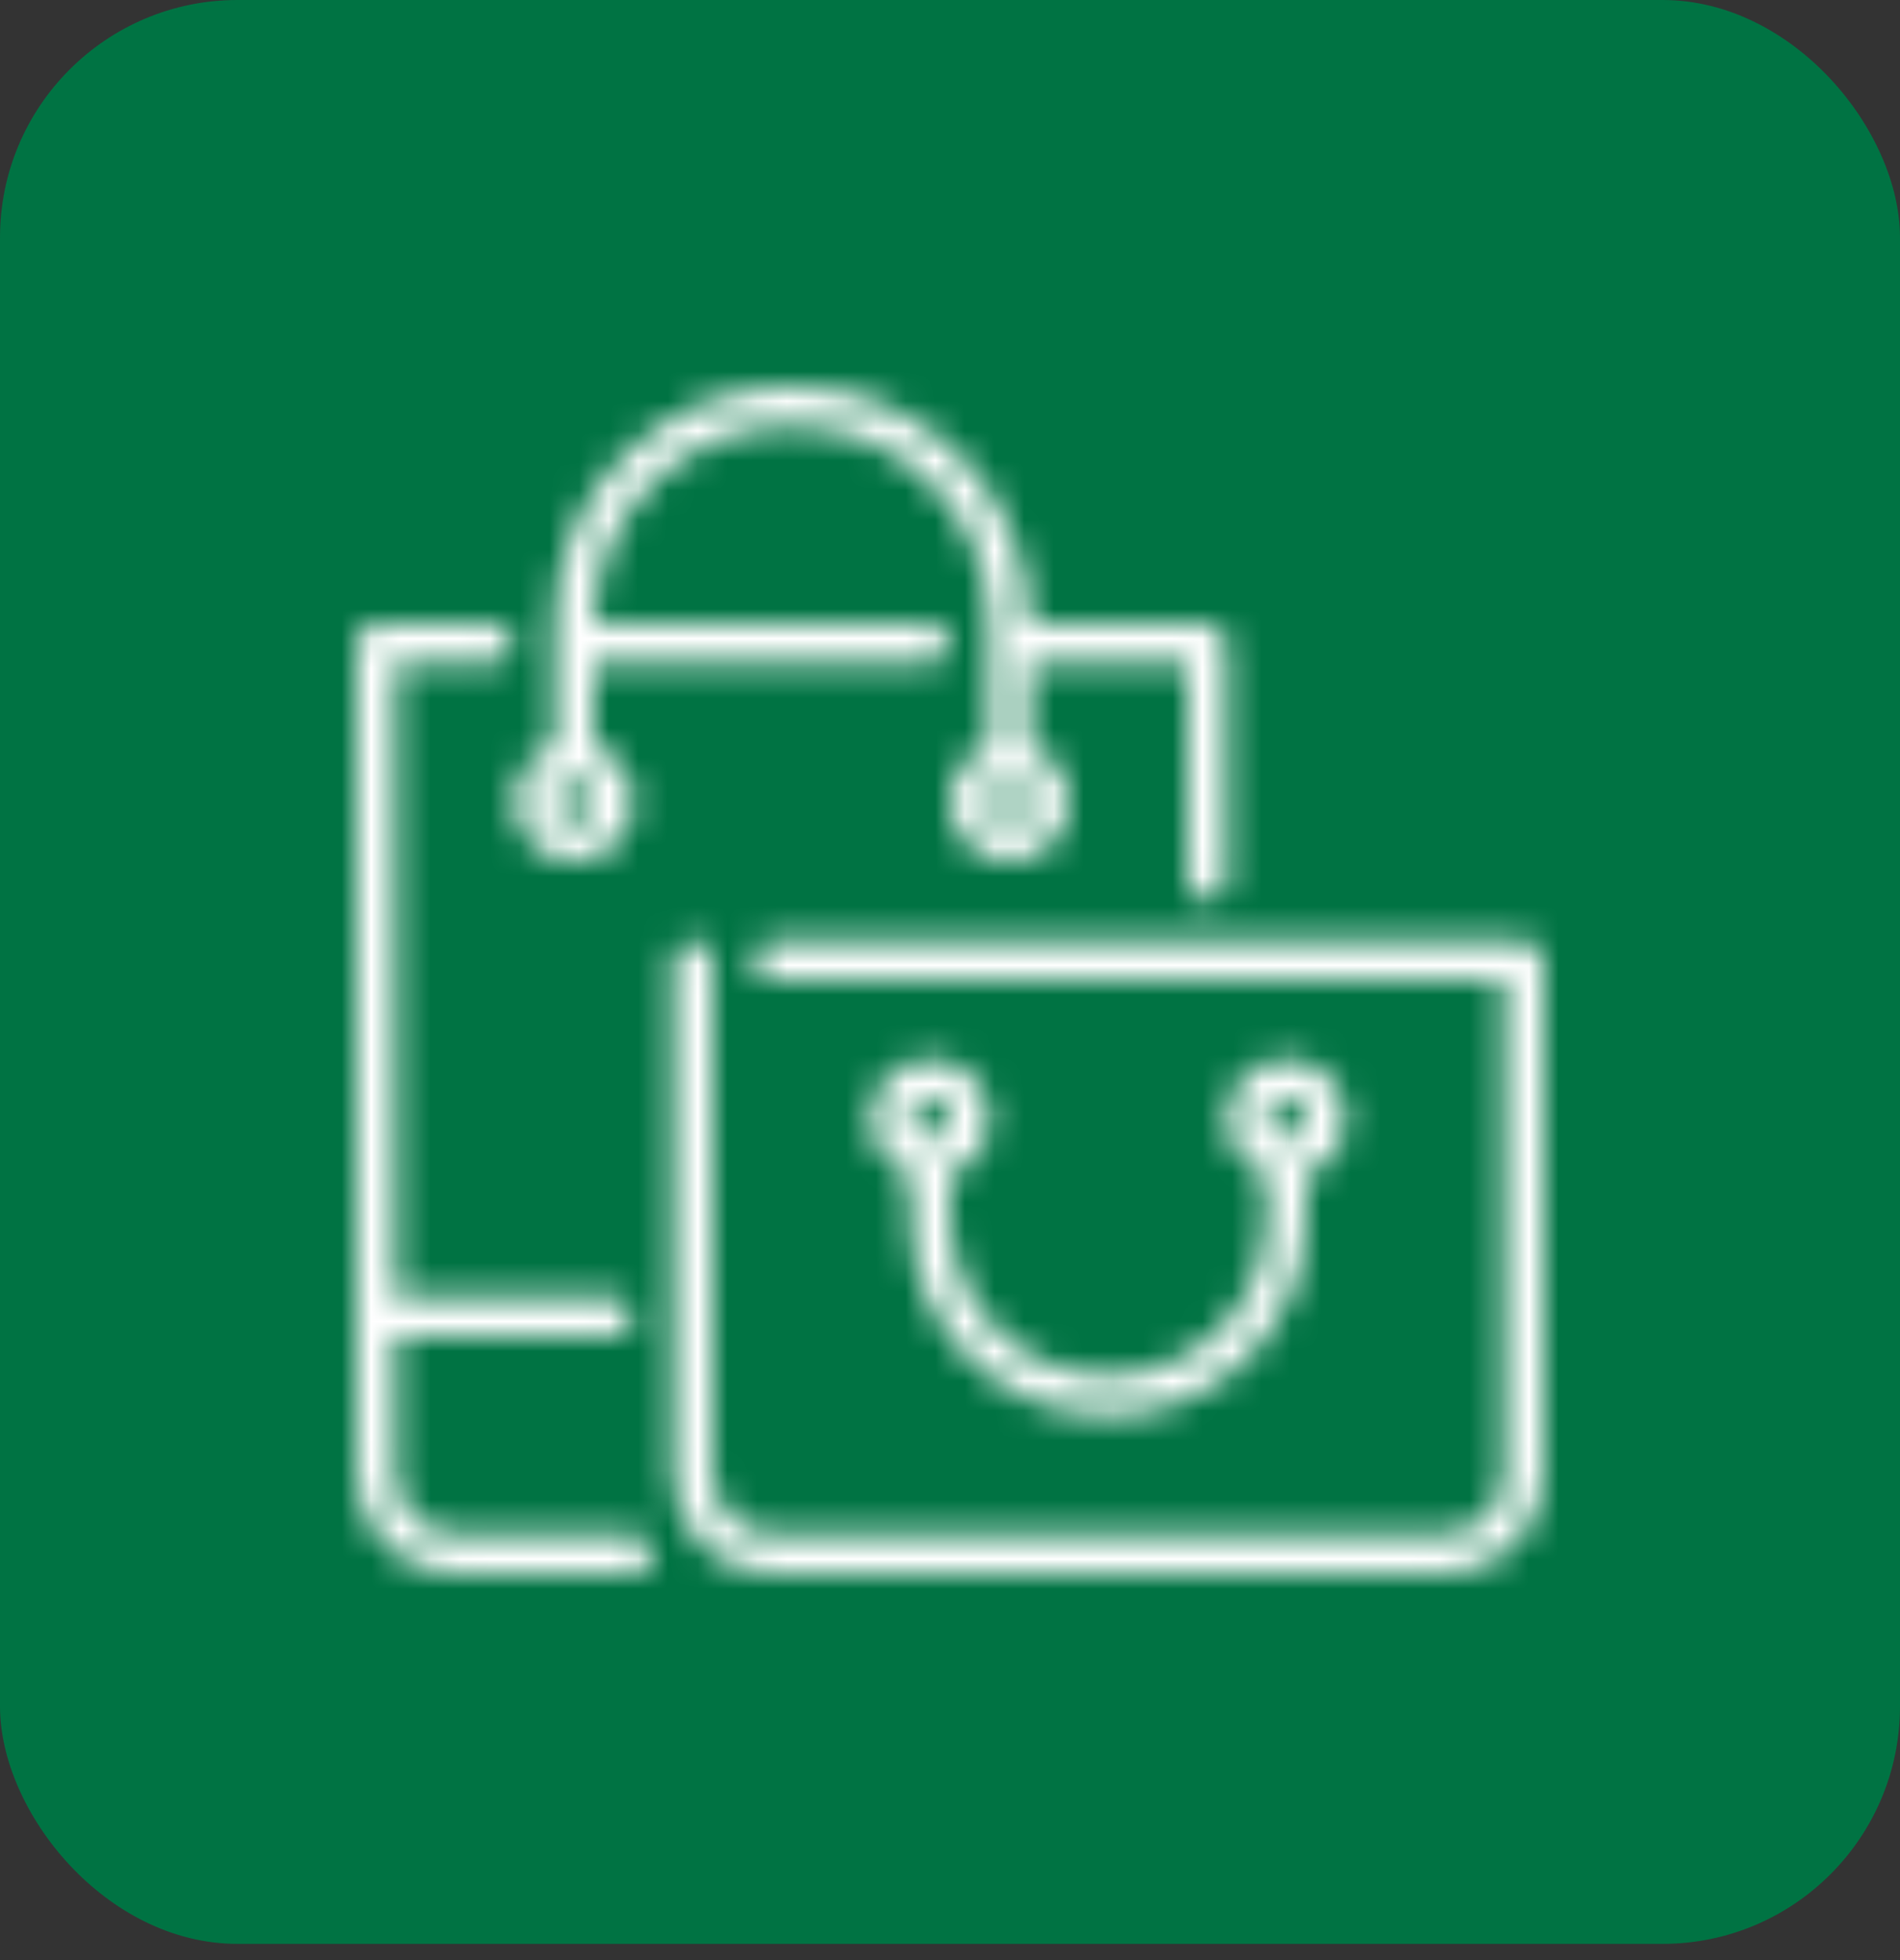
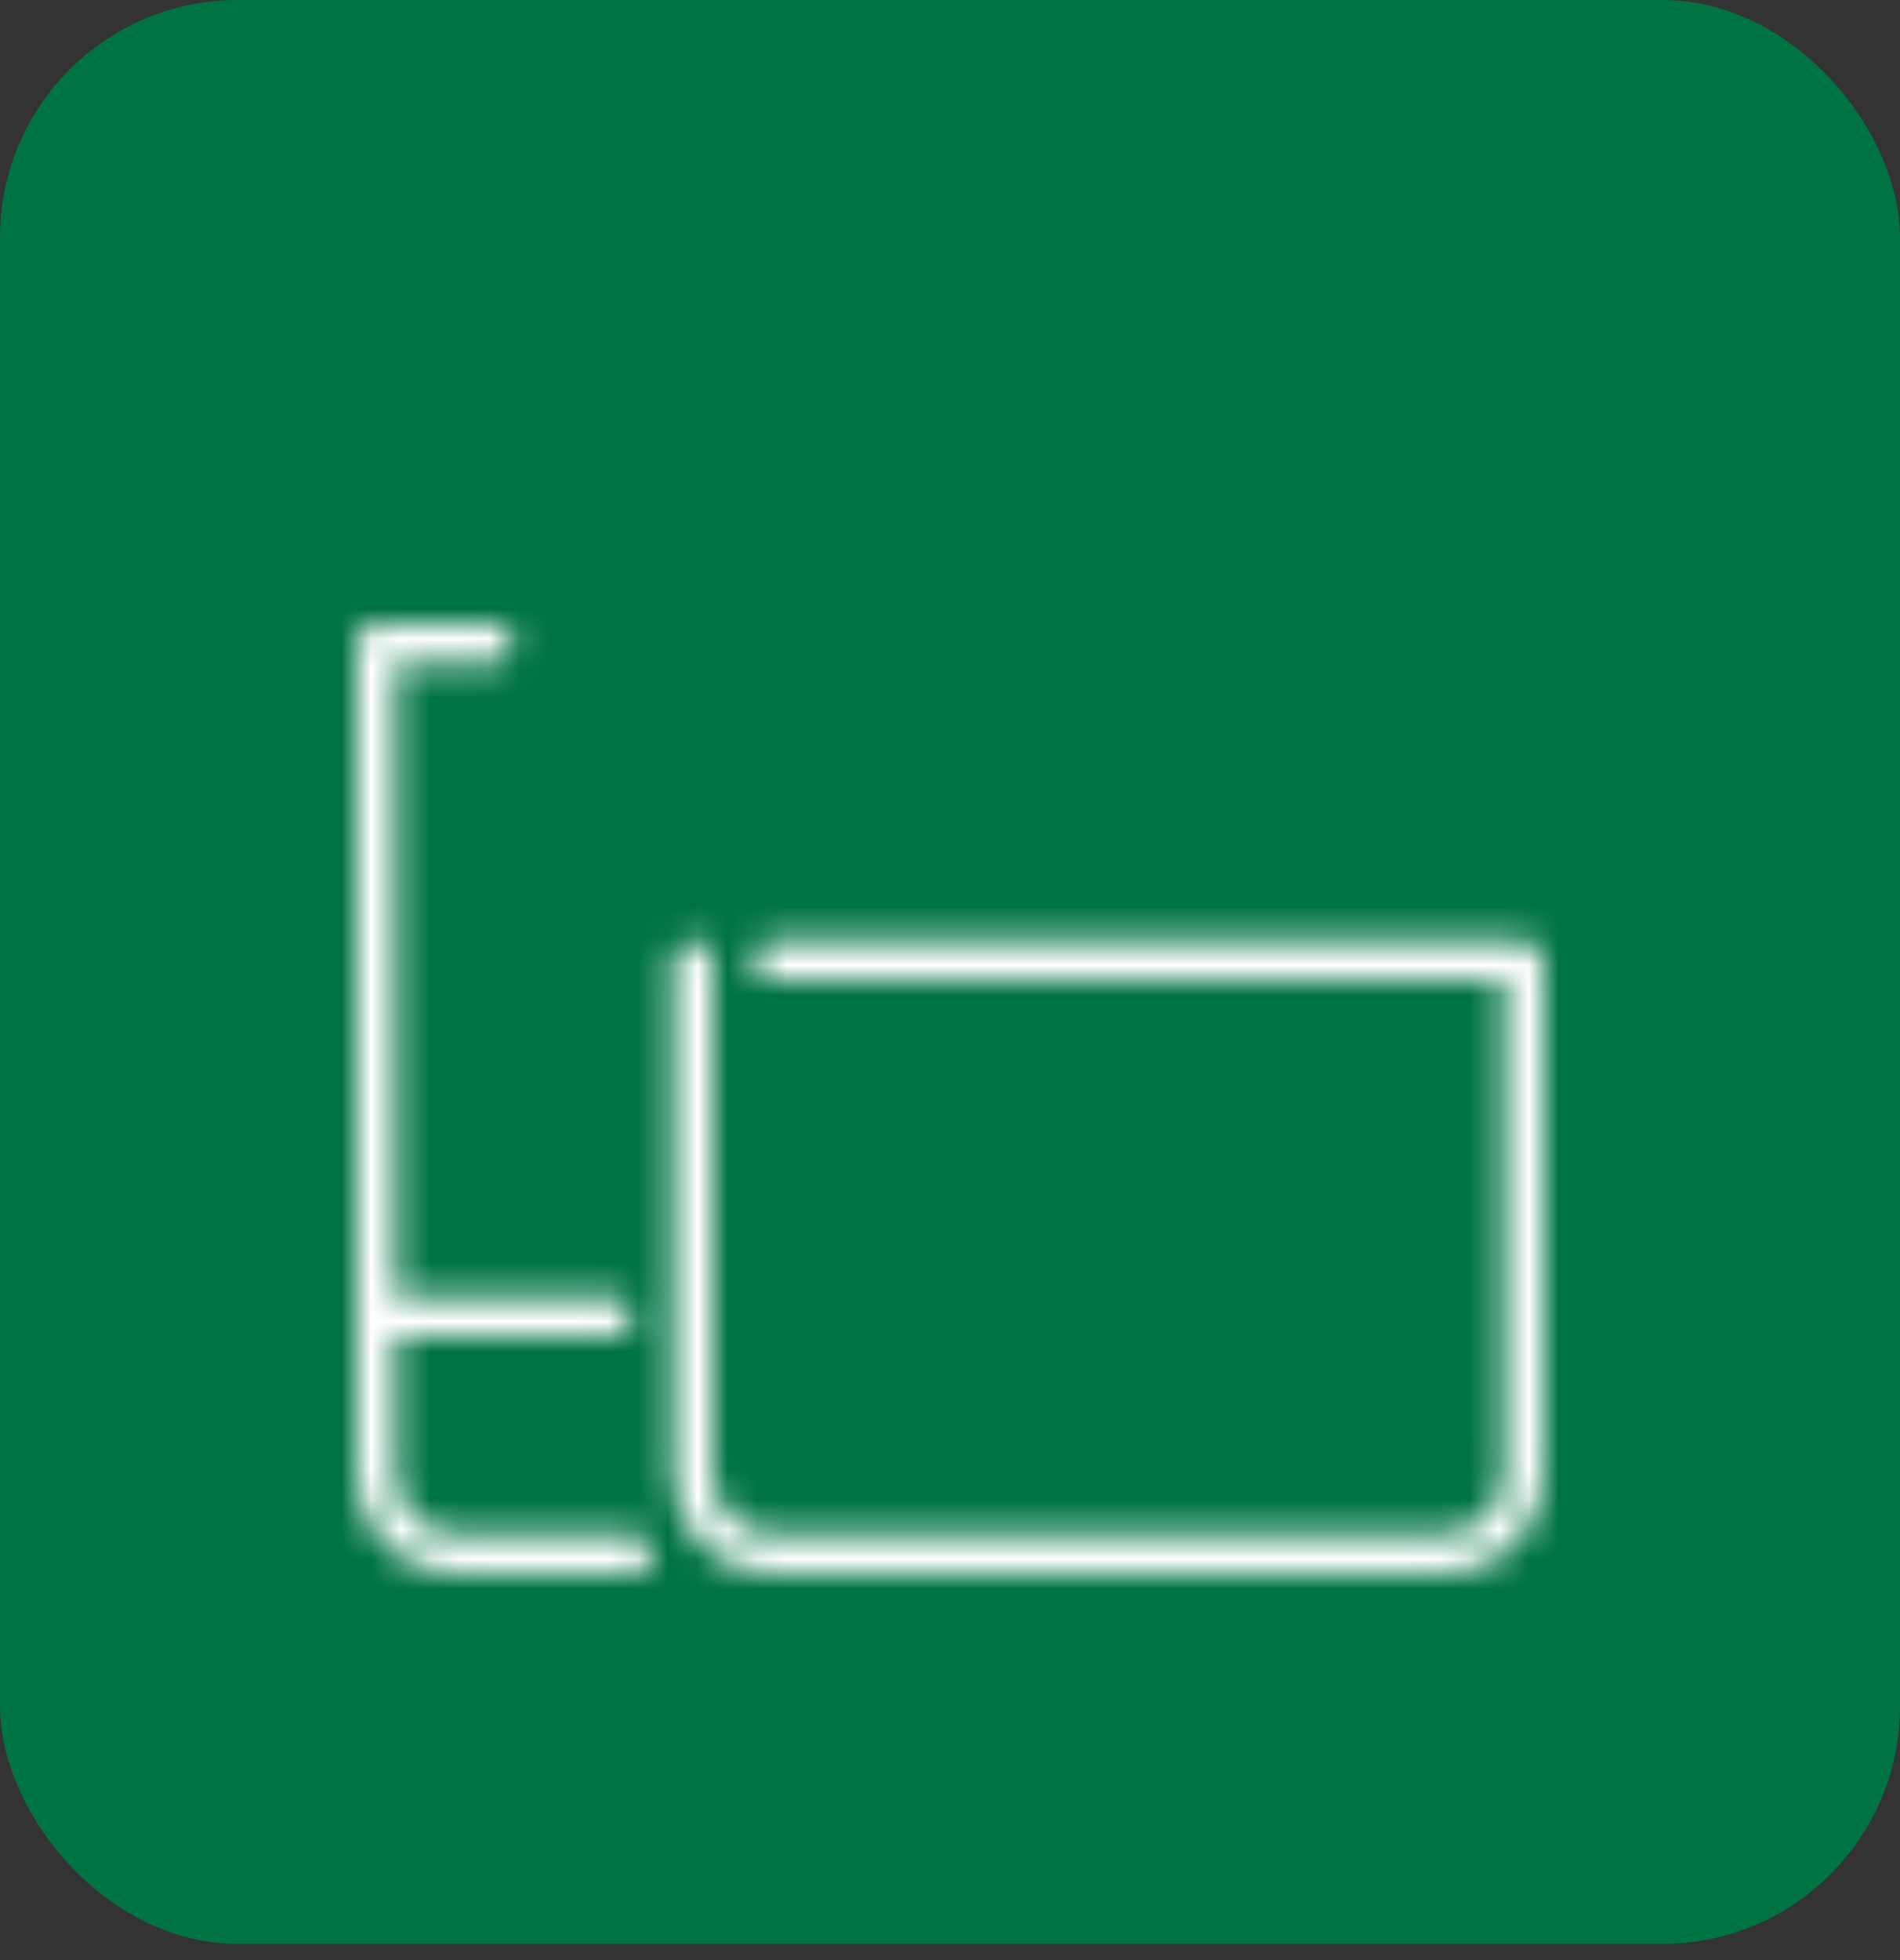
<svg xmlns="http://www.w3.org/2000/svg" width="64" height="66" viewBox="0 0 64 66" fill="none">
  <rect x="0" y="0" width="64" height="66" fill="#333333" stroke="none" />
  <rect width="64" height="65.454" rx="8" fill="#007343" />
  <mask id="path-2-inside-1_20101_888" fill="white">
-     <path d="M33.333 37.667C33.333 36.564 32.436 35.667 31.333 35.667C30.231 35.667 29.333 36.564 29.333 37.667C29.333 38.535 29.892 39.267 30.667 39.544V41C30.667 44.676 33.657 47.667 37.333 47.667C41.009 47.667 44 44.676 44 41V39.544C44.775 39.268 45.333 38.535 45.333 37.667C45.333 36.564 44.436 35.667 43.333 35.667C42.231 35.667 41.333 36.564 41.333 37.667C41.333 38.535 41.892 39.267 42.667 39.544V41C42.667 43.941 40.274 46.333 37.333 46.333C34.393 46.333 32 43.941 32 41V39.544C32.775 39.268 33.333 38.535 33.333 37.667ZM43.333 37C43.701 37 44 37.299 44 37.667C44 38.034 43.701 38.333 43.334 38.333H43.333H43.333C42.965 38.333 42.667 38.034 42.667 37.667C42.667 37.299 42.966 37 43.333 37ZM31.334 38.333H31.333H31.333C30.965 38.333 30.667 38.034 30.667 37.667C30.667 37.299 30.966 37 31.333 37C31.701 37 32 37.299 32 37.667C32 38.034 31.701 38.333 31.334 38.333Z" />
-   </mask>
-   <path d="M30.667 39.544H33.667V37.43L31.676 36.719L30.667 39.544ZM44 39.544L42.993 36.718L41 37.428V39.544H44ZM42.667 39.544H45.667V37.43L43.676 36.719L42.667 39.544ZM32 39.544L30.993 36.718L29 37.428V39.544H32ZM43.334 38.333V41.333L43.339 41.333L43.334 38.333ZM43.333 38.333L43.327 41.333H43.333V38.333ZM31.334 38.333V41.333L31.34 41.333L31.334 38.333ZM31.333 38.333L31.327 41.333H31.333V38.333ZM36.333 37.667C36.333 34.907 34.093 32.667 31.333 32.667V38.667C30.779 38.667 30.333 38.221 30.333 37.667H36.333ZM31.333 32.667C28.574 32.667 26.333 34.907 26.333 37.667H32.333C32.333 38.221 31.888 38.667 31.333 38.667V32.667ZM26.333 37.667C26.333 39.867 27.751 41.688 29.658 42.369L31.676 36.719C32.033 36.846 32.333 37.202 32.333 37.667H26.333ZM27.667 39.544V41H33.667V39.544H27.667ZM27.667 41C27.667 46.333 32.001 50.667 37.333 50.667V44.667C35.314 44.667 33.667 43.019 33.667 41H27.667ZM37.333 50.667C42.666 50.667 47 46.333 47 41H41C41 43.019 39.352 44.667 37.333 44.667V50.667ZM47 41V39.544H41V41H47ZM45.007 42.37C46.917 41.69 48.333 39.866 48.333 37.667H42.333C42.333 37.204 42.633 36.846 42.993 36.718L45.007 42.37ZM48.333 37.667C48.333 34.907 46.093 32.667 43.333 32.667V38.667C42.779 38.667 42.333 38.221 42.333 37.667H48.333ZM43.333 32.667C40.574 32.667 38.333 34.907 38.333 37.667H44.333C44.333 38.221 43.888 38.667 43.333 38.667V32.667ZM38.333 37.667C38.333 39.867 39.751 41.688 41.658 42.369L43.676 36.719C44.033 36.846 44.333 37.202 44.333 37.667H38.333ZM39.667 39.544V41H45.667V39.544H39.667ZM39.667 41C39.667 42.284 38.617 43.333 37.333 43.333V49.333C41.931 49.333 45.667 45.597 45.667 41H39.667ZM37.333 43.333C36.05 43.333 35 42.284 35 41H29C29 45.597 32.736 49.333 37.333 49.333V43.333ZM35 41V39.544H29V41H35ZM33.007 42.37C34.917 41.69 36.333 39.866 36.333 37.667H30.333C30.333 37.204 30.633 36.846 30.993 36.718L33.007 42.37ZM43.333 40C42.044 40 41 38.956 41 37.667H47C47 35.642 45.358 34 43.333 34V40ZM41 37.667C41 36.376 42.044 35.336 43.329 35.333L43.339 41.333C45.358 41.33 47 39.692 47 37.667H41ZM43.334 35.333H43.333V41.333H43.334V35.333ZM43.333 35.333H43.333V41.333H43.333V35.333ZM43.338 35.333C44.622 35.336 45.667 36.376 45.667 37.667H39.667C39.667 39.692 41.309 41.329 43.327 41.333L43.338 35.333ZM45.667 37.667C45.667 38.957 44.622 40 43.333 40V34C41.31 34 39.667 35.642 39.667 37.667H45.667ZM31.334 35.333H31.333V41.333H31.334V35.333ZM31.333 35.333H31.333V41.333H31.333V35.333ZM31.338 35.333C32.622 35.336 33.667 36.376 33.667 37.667H27.667C27.667 39.693 29.309 41.33 31.327 41.333L31.338 35.333ZM33.667 37.667C33.667 38.956 32.623 40 31.333 40V34C29.309 34 27.667 35.642 27.667 37.667H33.667ZM31.333 40C30.044 40 29 38.956 29 37.667H35C35 35.642 33.357 34 31.333 34V40ZM29 37.667C29 36.377 30.044 35.336 31.328 35.333L31.34 41.333C33.359 41.33 35 39.692 35 37.667H29Z" fill="white" mask="url(#path-2-inside-1_20101_888)" />
+     </mask>
  <mask id="path-4-inside-2_20101_888" fill="white">
-     <path d="M19.333 29C20.436 29 21.333 28.103 21.333 27C21.333 26.132 20.775 25.399 20 25.123V22.333H31.333C31.701 22.333 32 22.035 32 21.667C32 21.298 31.701 21 31.333 21H20C20 17.324 22.991 14.333 26.667 14.333C30.343 14.333 33.333 17.324 33.333 21V25.123C32.559 25.399 32 26.132 32 27C32 28.103 32.897 29 34 29C35.103 29 36 28.103 36 27C36 26.132 35.441 25.399 34.667 25.123V22.333H40V29.667C40 30.035 40.299 30.333 40.667 30.333C41.035 30.333 41.333 30.035 41.333 29.667V21.694C41.333 21.689 41.331 21.685 41.331 21.68C41.331 21.675 41.333 21.671 41.333 21.667C41.333 21.298 41.035 21 40.667 21H34.667C34.667 16.589 31.078 13 26.667 13C22.255 13 18.667 16.589 18.667 21V25.123C17.892 25.399 17.333 26.132 17.333 27C17.333 28.103 18.231 29 19.333 29ZM34 26.333C34.367 26.333 34.667 26.633 34.667 27C34.667 27.367 34.367 27.667 34 27.667C33.633 27.667 33.333 27.367 33.333 27C33.333 26.633 33.633 26.333 34 26.333ZM19.333 26.333C19.701 26.333 20 26.633 20 27C20 27.367 19.701 27.667 19.333 27.667C18.966 27.667 18.667 27.367 18.667 27C18.667 26.633 18.966 26.333 19.333 26.333Z" />
-   </mask>
+     </mask>
  <path d="M20 25.123H17V27.238L18.993 27.949L20 25.123ZM20 22.333V19.333H17V22.333H20ZM20 21H17V24H20V21ZM33.333 25.123L34.34 27.949L36.333 27.239V25.123H33.333ZM34.667 25.123H31.667V27.238L33.66 27.949L34.667 25.123ZM34.667 22.333V19.333H31.667V22.333H34.667ZM40 22.333H43V19.333H40V22.333ZM34.667 21H31.667V24H34.667V21ZM18.667 25.123L19.674 27.949L21.667 27.238V25.123H18.667ZM17.333 27H14.333V27L17.333 27ZM18.667 27H21.667V26.999L18.667 27ZM19.333 32C22.093 32 24.333 29.759 24.333 27H18.333C18.333 26.446 18.779 26 19.333 26V32ZM24.333 27C24.333 24.801 22.917 22.977 21.007 22.297L18.993 27.949C18.633 27.82 18.333 27.463 18.333 27H24.333ZM23 25.123V22.333H17V25.123H23ZM20 25.333H31.333V19.333H20V25.333ZM31.333 25.333C33.358 25.333 35 23.692 35 21.667H29C29 20.378 30.044 19.333 31.333 19.333V25.333ZM35 21.667C35 19.639 33.356 18 31.333 18V24C30.047 24 29 22.957 29 21.667H35ZM31.333 18H20V24H31.333V18ZM23 21C23 18.981 24.648 17.333 26.667 17.333V11.333C21.334 11.333 17 15.667 17 21H23ZM26.667 17.333C28.686 17.333 30.333 18.981 30.333 21H36.333C36.333 15.667 31.999 11.333 26.667 11.333V17.333ZM30.333 21V25.123H36.333V21H30.333ZM32.327 22.297C30.416 22.977 29 24.801 29 27H35C35 27.463 34.701 27.82 34.34 27.949L32.327 22.297ZM29 27C29 29.759 31.241 32 34 32V26C34.554 26 35 26.446 35 27H29ZM34 32C36.76 32 39 29.759 39 27H33C33 26.446 33.446 26 34 26V32ZM39 27C39 24.801 37.583 22.977 35.673 22.297L33.66 27.949C33.299 27.82 33 27.463 33 27H39ZM37.667 25.123V22.333H31.667V25.123H37.667ZM34.667 25.333H40V19.333H34.667V25.333ZM37 22.333V29.667H43V22.333H37ZM37 29.667C37 31.692 38.642 33.333 40.667 33.333V27.333C41.956 27.333 43 28.378 43 29.667H37ZM40.667 33.333C42.691 33.333 44.333 31.692 44.333 29.667H38.333C38.333 28.378 39.378 27.333 40.667 27.333V33.333ZM44.333 29.667V21.694H38.333V29.667H44.333ZM44.333 21.694C44.333 21.551 44.323 21.423 44.309 21.312C44.295 21.202 44.277 21.108 44.261 21.037C44.253 21.001 44.245 20.97 44.238 20.944C44.232 20.918 44.226 20.896 44.221 20.88C44.217 20.864 44.213 20.851 44.211 20.844C44.21 20.841 44.209 20.838 44.209 20.837C44.209 20.837 44.209 20.837 44.209 20.836C44.209 20.836 44.209 20.836 44.209 20.836C44.209 20.836 44.209 20.836 44.209 20.837C44.209 20.838 44.212 20.846 44.215 20.856C44.218 20.867 44.222 20.883 44.227 20.902C44.233 20.922 44.239 20.946 44.246 20.974C44.253 21.002 44.26 21.035 44.268 21.071C44.283 21.144 44.299 21.234 44.311 21.337C44.323 21.44 44.331 21.555 44.331 21.68H38.331C38.331 21.806 38.339 21.923 38.351 22.027C38.363 22.131 38.379 22.222 38.394 22.296C38.402 22.333 38.41 22.367 38.417 22.395C38.424 22.424 38.43 22.449 38.435 22.469C38.441 22.489 38.446 22.505 38.449 22.517C38.452 22.527 38.455 22.536 38.455 22.538C38.455 22.538 38.455 22.539 38.455 22.539C38.455 22.539 38.455 22.539 38.455 22.538C38.455 22.537 38.454 22.535 38.453 22.532C38.452 22.526 38.448 22.513 38.444 22.498C38.439 22.482 38.433 22.461 38.427 22.436C38.42 22.41 38.413 22.379 38.405 22.344C38.389 22.274 38.371 22.182 38.357 22.073C38.343 21.963 38.333 21.836 38.333 21.694H44.333ZM44.331 21.68C44.331 21.822 44.321 21.949 44.306 22.06C44.292 22.169 44.274 22.263 44.258 22.335C44.249 22.372 44.242 22.404 44.234 22.431C44.227 22.458 44.221 22.481 44.216 22.499C44.211 22.517 44.207 22.531 44.204 22.539C44.203 22.543 44.202 22.547 44.201 22.549C44.201 22.551 44.2 22.552 44.2 22.552C44.2 22.552 44.2 22.552 44.2 22.552C44.201 22.551 44.201 22.551 44.201 22.551C44.201 22.55 44.201 22.549 44.202 22.548C44.202 22.546 44.203 22.542 44.205 22.537C44.208 22.529 44.212 22.514 44.217 22.496C44.222 22.477 44.229 22.454 44.236 22.426C44.243 22.399 44.251 22.366 44.26 22.329C44.276 22.255 44.295 22.161 44.309 22.05C44.323 21.938 44.333 21.809 44.333 21.667H38.333C38.333 21.525 38.343 21.398 38.358 21.287C38.371 21.177 38.39 21.084 38.406 21.011C38.414 20.975 38.422 20.942 38.429 20.915C38.436 20.888 38.443 20.865 38.448 20.848C38.453 20.83 38.457 20.816 38.46 20.808C38.461 20.803 38.462 20.8 38.462 20.798C38.463 20.796 38.464 20.794 38.463 20.795C38.463 20.795 38.463 20.795 38.463 20.795C38.463 20.795 38.463 20.796 38.463 20.796C38.463 20.797 38.463 20.797 38.462 20.799C38.462 20.801 38.46 20.805 38.459 20.809C38.456 20.818 38.452 20.833 38.447 20.851C38.442 20.869 38.435 20.893 38.428 20.92C38.421 20.948 38.413 20.981 38.404 21.018C38.388 21.091 38.369 21.186 38.355 21.297C38.341 21.409 38.331 21.537 38.331 21.68H44.331ZM44.333 21.667C44.333 19.639 42.689 18 40.667 18V24C39.38 24 38.333 22.957 38.333 21.667H44.333ZM40.667 18H34.667V24H40.667V18ZM37.667 21C37.667 14.932 32.735 10 26.667 10V16C29.421 16 31.667 18.245 31.667 21H37.667ZM26.667 10C20.598 10 15.667 14.932 15.667 21H21.667C21.667 18.245 23.912 16 26.667 16V10ZM15.667 21V25.123H21.667V21H15.667ZM17.66 22.297C15.75 22.977 14.333 24.801 14.333 27H20.333C20.333 27.463 20.034 27.82 19.674 27.949L17.66 22.297ZM14.333 27C14.333 29.759 16.574 32 19.333 32V26C19.887 26 20.333 26.446 20.333 27L14.333 27ZM34 29.333C32.711 29.333 31.667 28.289 31.667 27H37.667C37.667 24.976 36.024 23.333 34 23.333V29.333ZM31.667 27C31.667 25.71 32.711 24.667 34 24.667V30.667C36.024 30.667 37.667 29.024 37.667 27H31.667ZM34 24.667C35.289 24.667 36.333 25.71 36.333 27H30.333C30.333 29.024 31.976 30.667 34 30.667V24.667ZM36.333 27C36.333 28.289 35.289 29.333 34 29.333V23.333C31.976 23.333 30.333 24.976 30.333 27H36.333ZM19.333 29.333C18.044 29.333 17 28.289 17 27H23C23 24.976 21.358 23.333 19.333 23.333V29.333ZM17 27C17 25.71 18.044 24.667 19.333 24.667V30.667C21.358 30.667 23 29.024 23 27H17ZM19.333 24.667C20.623 24.667 21.667 25.71 21.667 27H15.667C15.667 29.024 17.309 30.667 19.333 30.667V24.667ZM21.667 26.999C21.667 28.29 20.622 29.333 19.333 29.333V23.333C17.31 23.333 15.666 24.975 15.667 27.001L21.667 26.999Z" fill="white" mask="url(#path-4-inside-2_20101_888)" />
  <mask id="path-6-inside-3_20101_888" fill="white">
    <path d="M21.333 51.667H15.333C14.231 51.667 13.333 50.769 13.333 49.667V45H20.667C21.035 45 21.333 44.701 21.333 44.333C21.333 43.965 21.035 43.667 20.667 43.667H13.333V22.333H16.639C17.007 22.333 17.306 22.035 17.306 21.667C17.306 21.298 17.007 21 16.639 21H12.667C12.299 21 12 21.298 12 21.667V49.667C12 51.504 13.495 53 15.333 53H21.333C21.701 53 22 52.701 22 52.333C22 51.965 21.701 51.667 21.333 51.667Z" />
  </mask>
  <path d="M13.333 45V42H10.333V45H13.333ZM13.333 43.667H10.333V46.667H13.333V43.667ZM13.333 22.333V19.333H10.333V22.333H13.333ZM21.333 48.667H15.333V54.667H21.333V48.667ZM15.333 48.667C15.888 48.667 16.333 49.112 16.333 49.667H10.333C10.333 52.426 12.574 54.667 15.333 54.667V48.667ZM16.333 49.667V45H10.333V49.667H16.333ZM13.333 48H20.667V42H13.333V48ZM20.667 48C22.692 48 24.333 46.358 24.333 44.333H18.333C18.333 43.044 19.378 42 20.667 42V48ZM24.333 44.333C24.333 42.306 22.689 40.667 20.667 40.667V46.667C19.38 46.667 18.333 45.623 18.333 44.333H24.333ZM20.667 40.667H13.333V46.667H20.667V40.667ZM16.333 43.667V22.333H10.333V43.667H16.333ZM13.333 25.333H16.639V19.333H13.333V25.333ZM16.639 25.333C18.664 25.333 20.306 23.692 20.306 21.667H14.306C14.306 20.378 15.351 19.333 16.639 19.333V25.333ZM20.306 21.667C20.306 19.639 18.662 18 16.639 18V24C15.353 24 14.306 22.957 14.306 21.667H20.306ZM16.639 18H12.667V24H16.639V18ZM12.667 18C10.644 18 9 19.639 9 21.667H15C15 22.957 13.954 24 12.667 24V18ZM9 21.667V49.667H15V21.667H9ZM9 49.667C9 53.16 11.838 56 15.333 56V50C15.152 50 15 49.847 15 49.667H9ZM15.333 56H21.333V50H15.333V56ZM21.333 56C23.358 56 25 54.358 25 52.333H19C19 51.044 20.044 50 21.333 50V56ZM25 52.333C25 50.306 23.357 48.667 21.333 48.667V54.667C20.046 54.667 19 53.623 19 52.333H25Z" fill="white" mask="url(#path-6-inside-3_20101_888)" />
  <mask id="path-8-inside-4_20101_888" fill="white">
    <path d="M51.789 31.879C51.667 31.749 51.497 31.667 51.306 31.667H26C25.632 31.667 25.333 31.965 25.333 32.333C25.333 32.701 25.632 33 26 33H50.667V49.666C50.667 50.769 49.769 51.666 48.667 51.666H26C24.897 51.666 24 50.769 24 49.666V32.333C24 31.965 23.701 31.667 23.333 31.667C22.965 31.667 22.667 31.965 22.667 32.333V49.667C22.667 51.504 24.162 53 26 53H48.667C50.505 53 52 51.504 52 49.667V32.361C52 32.169 51.917 32 51.789 31.879Z" />
  </mask>
  <path d="M51.789 31.879L49.6 33.931L49.663 33.998L49.731 34.061L51.789 31.879ZM50.667 33H53.667V30H50.667V33ZM48.667 53V56H48.667L48.667 53ZM53.977 29.826C53.335 29.142 52.392 28.667 51.306 28.667V34.667C50.602 34.667 50 34.356 49.6 33.931L53.977 29.826ZM51.306 28.667H26V34.667H51.306V28.667ZM26 28.667C23.977 28.667 22.333 30.306 22.333 32.333H28.333C28.333 33.623 27.287 34.667 26 34.667V28.667ZM22.333 32.333C22.333 34.358 23.975 36 26 36V30C27.289 30 28.333 31.044 28.333 32.333H22.333ZM26 36H50.667V30H26V36ZM47.667 33V49.666H53.667V33H47.667ZM47.667 49.666C47.667 49.112 48.112 48.666 48.667 48.666V54.666C51.426 54.666 53.667 52.426 53.667 49.666H47.667ZM48.667 48.666H26V54.666H48.667V48.666ZM26 48.666C26.554 48.666 27 49.112 27 49.666H21C21 52.426 23.241 54.666 26 54.666V48.666ZM27 49.666V32.333H21V49.666H27ZM27 32.333C27 30.308 25.358 28.667 23.333 28.667V34.667C22.044 34.667 21 33.622 21 32.333H27ZM23.333 28.667C21.309 28.667 19.667 30.308 19.667 32.333H25.667C25.667 33.622 24.622 34.667 23.333 34.667V28.667ZM19.667 32.333V49.667H25.667V32.333H19.667ZM19.667 49.667C19.667 53.16 22.505 56 26 56V50C25.819 50 25.667 49.848 25.667 49.667H19.667ZM26 56H48.667V50H26V56ZM48.667 56C52.162 56 55 53.16 55 49.667H49C49 49.847 48.847 50 48.667 50L48.667 56ZM55 49.667V32.361H49V49.667H55ZM55 32.361C55 31.272 54.523 30.334 53.847 29.696L49.731 34.061C49.312 33.666 49 33.066 49 32.361H55Z" fill="white" mask="url(#path-8-inside-4_20101_888)" />
</svg>